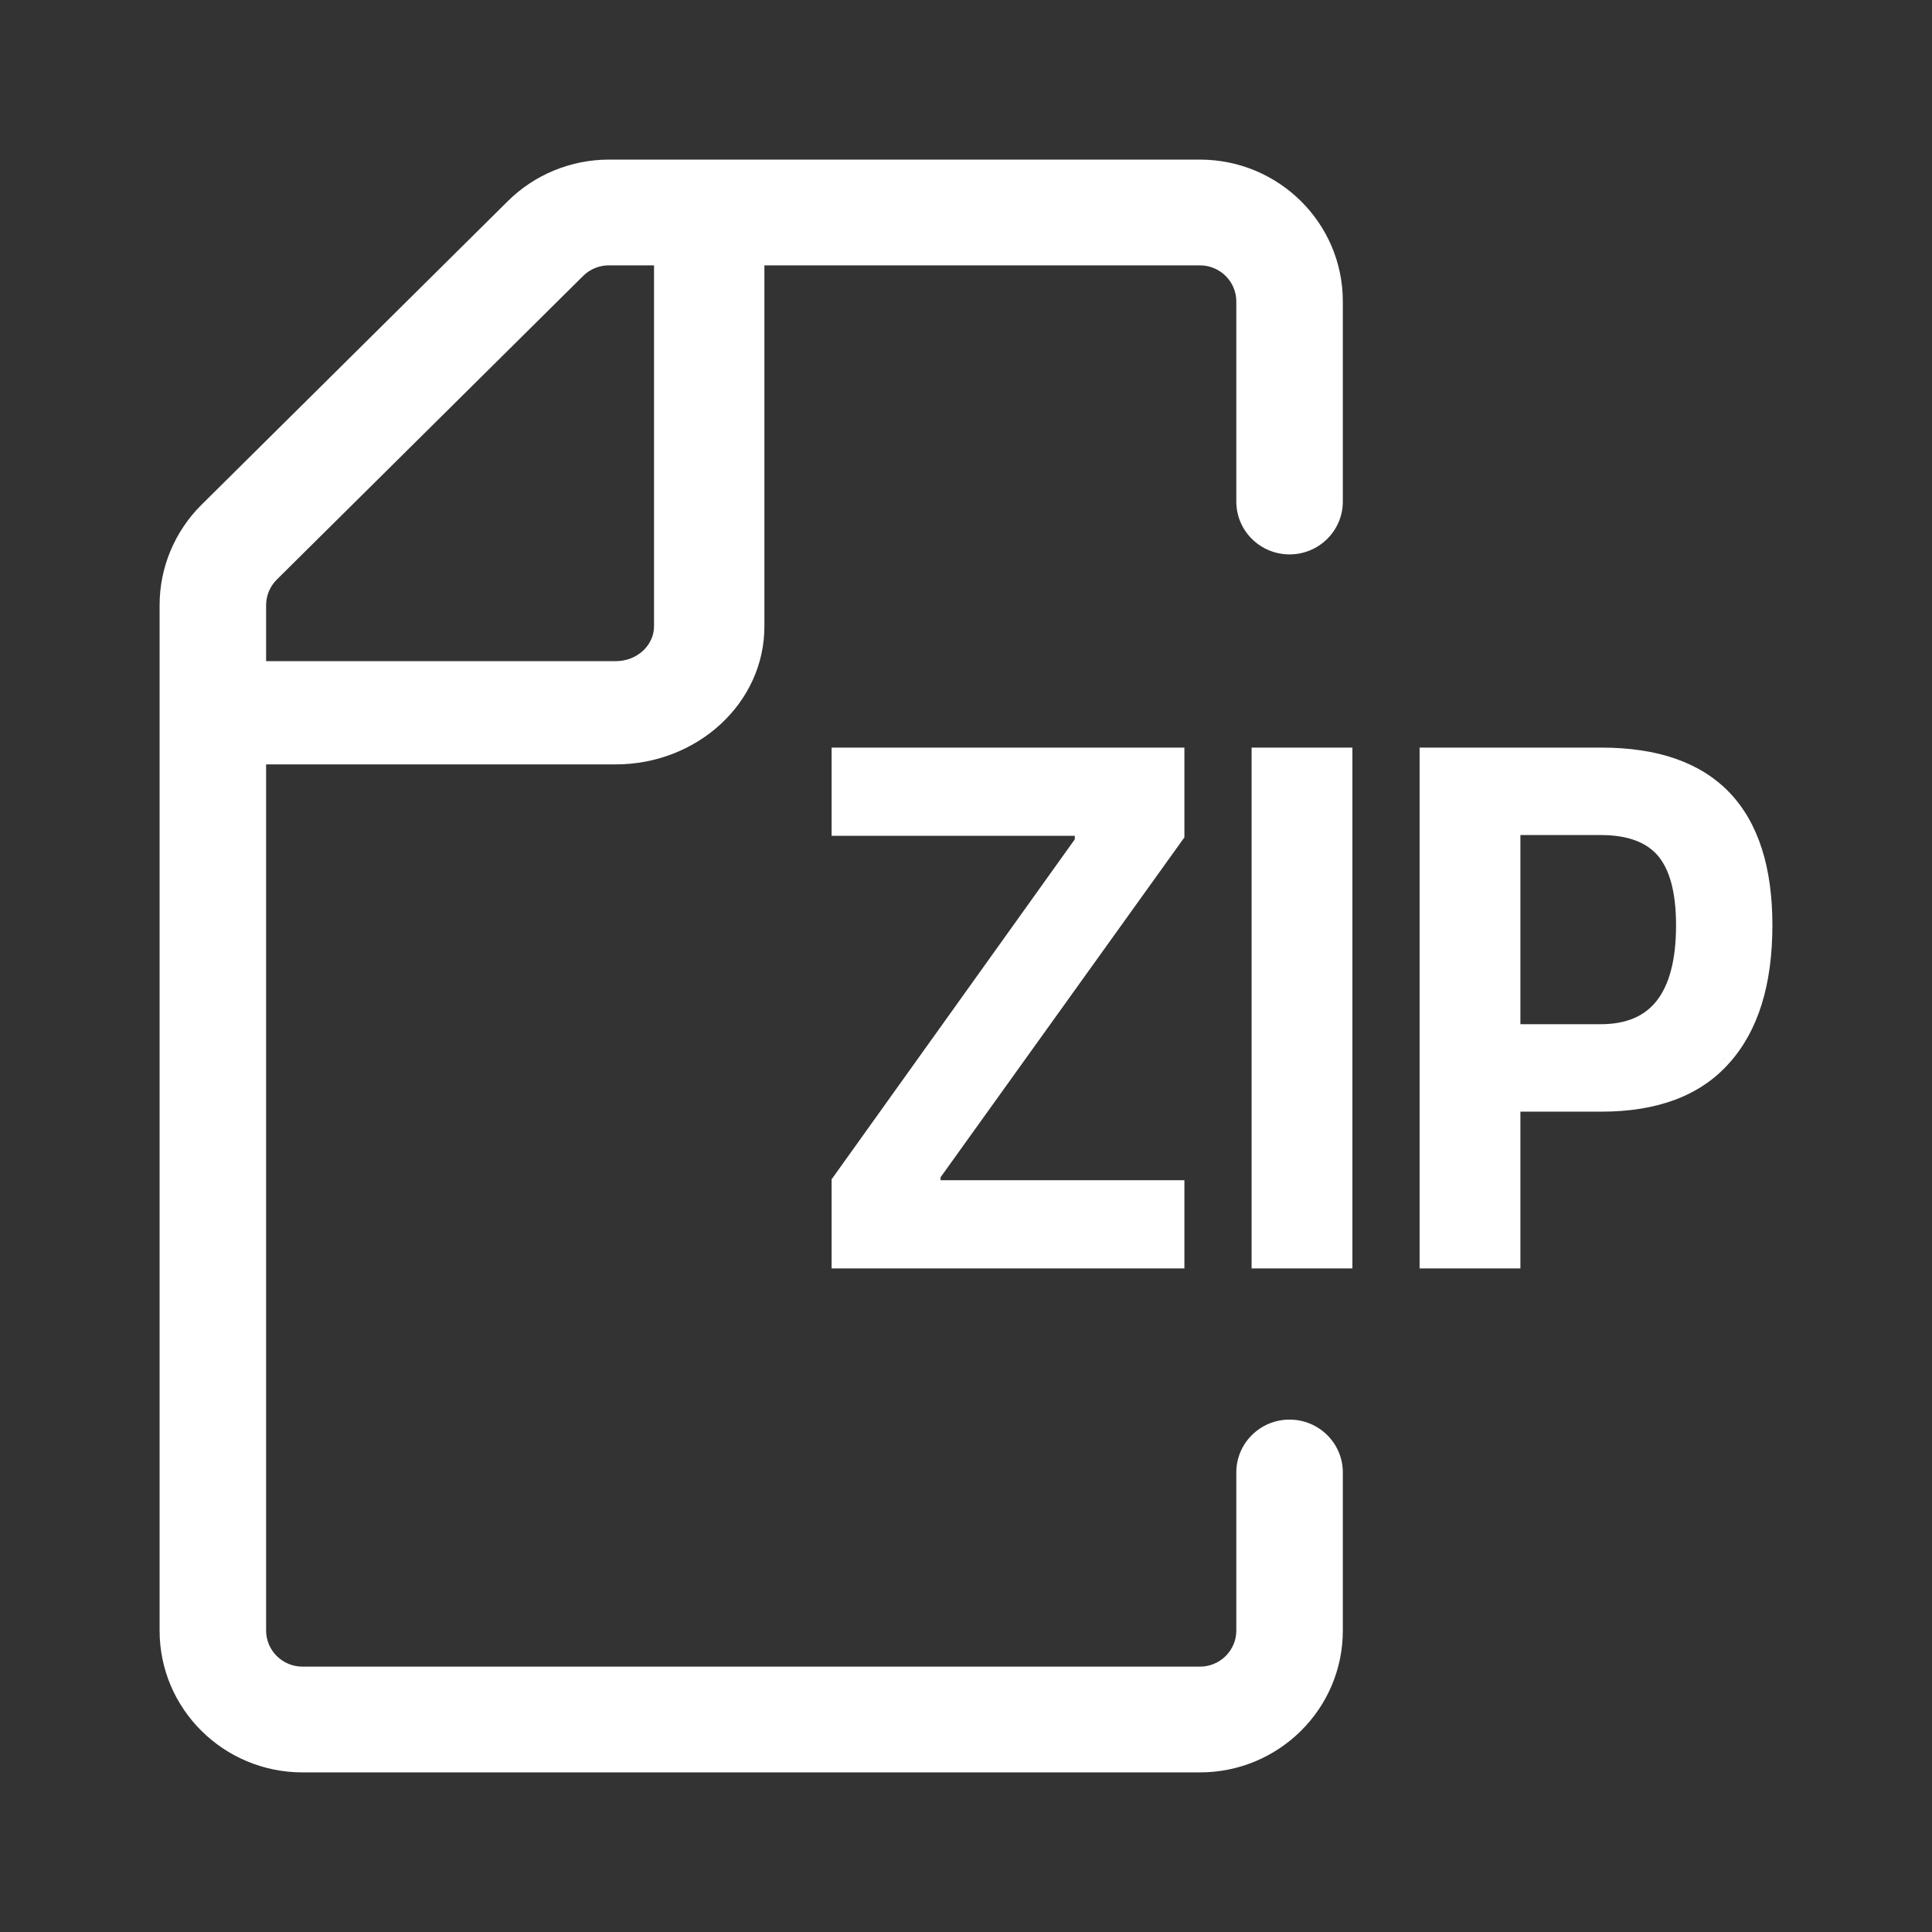
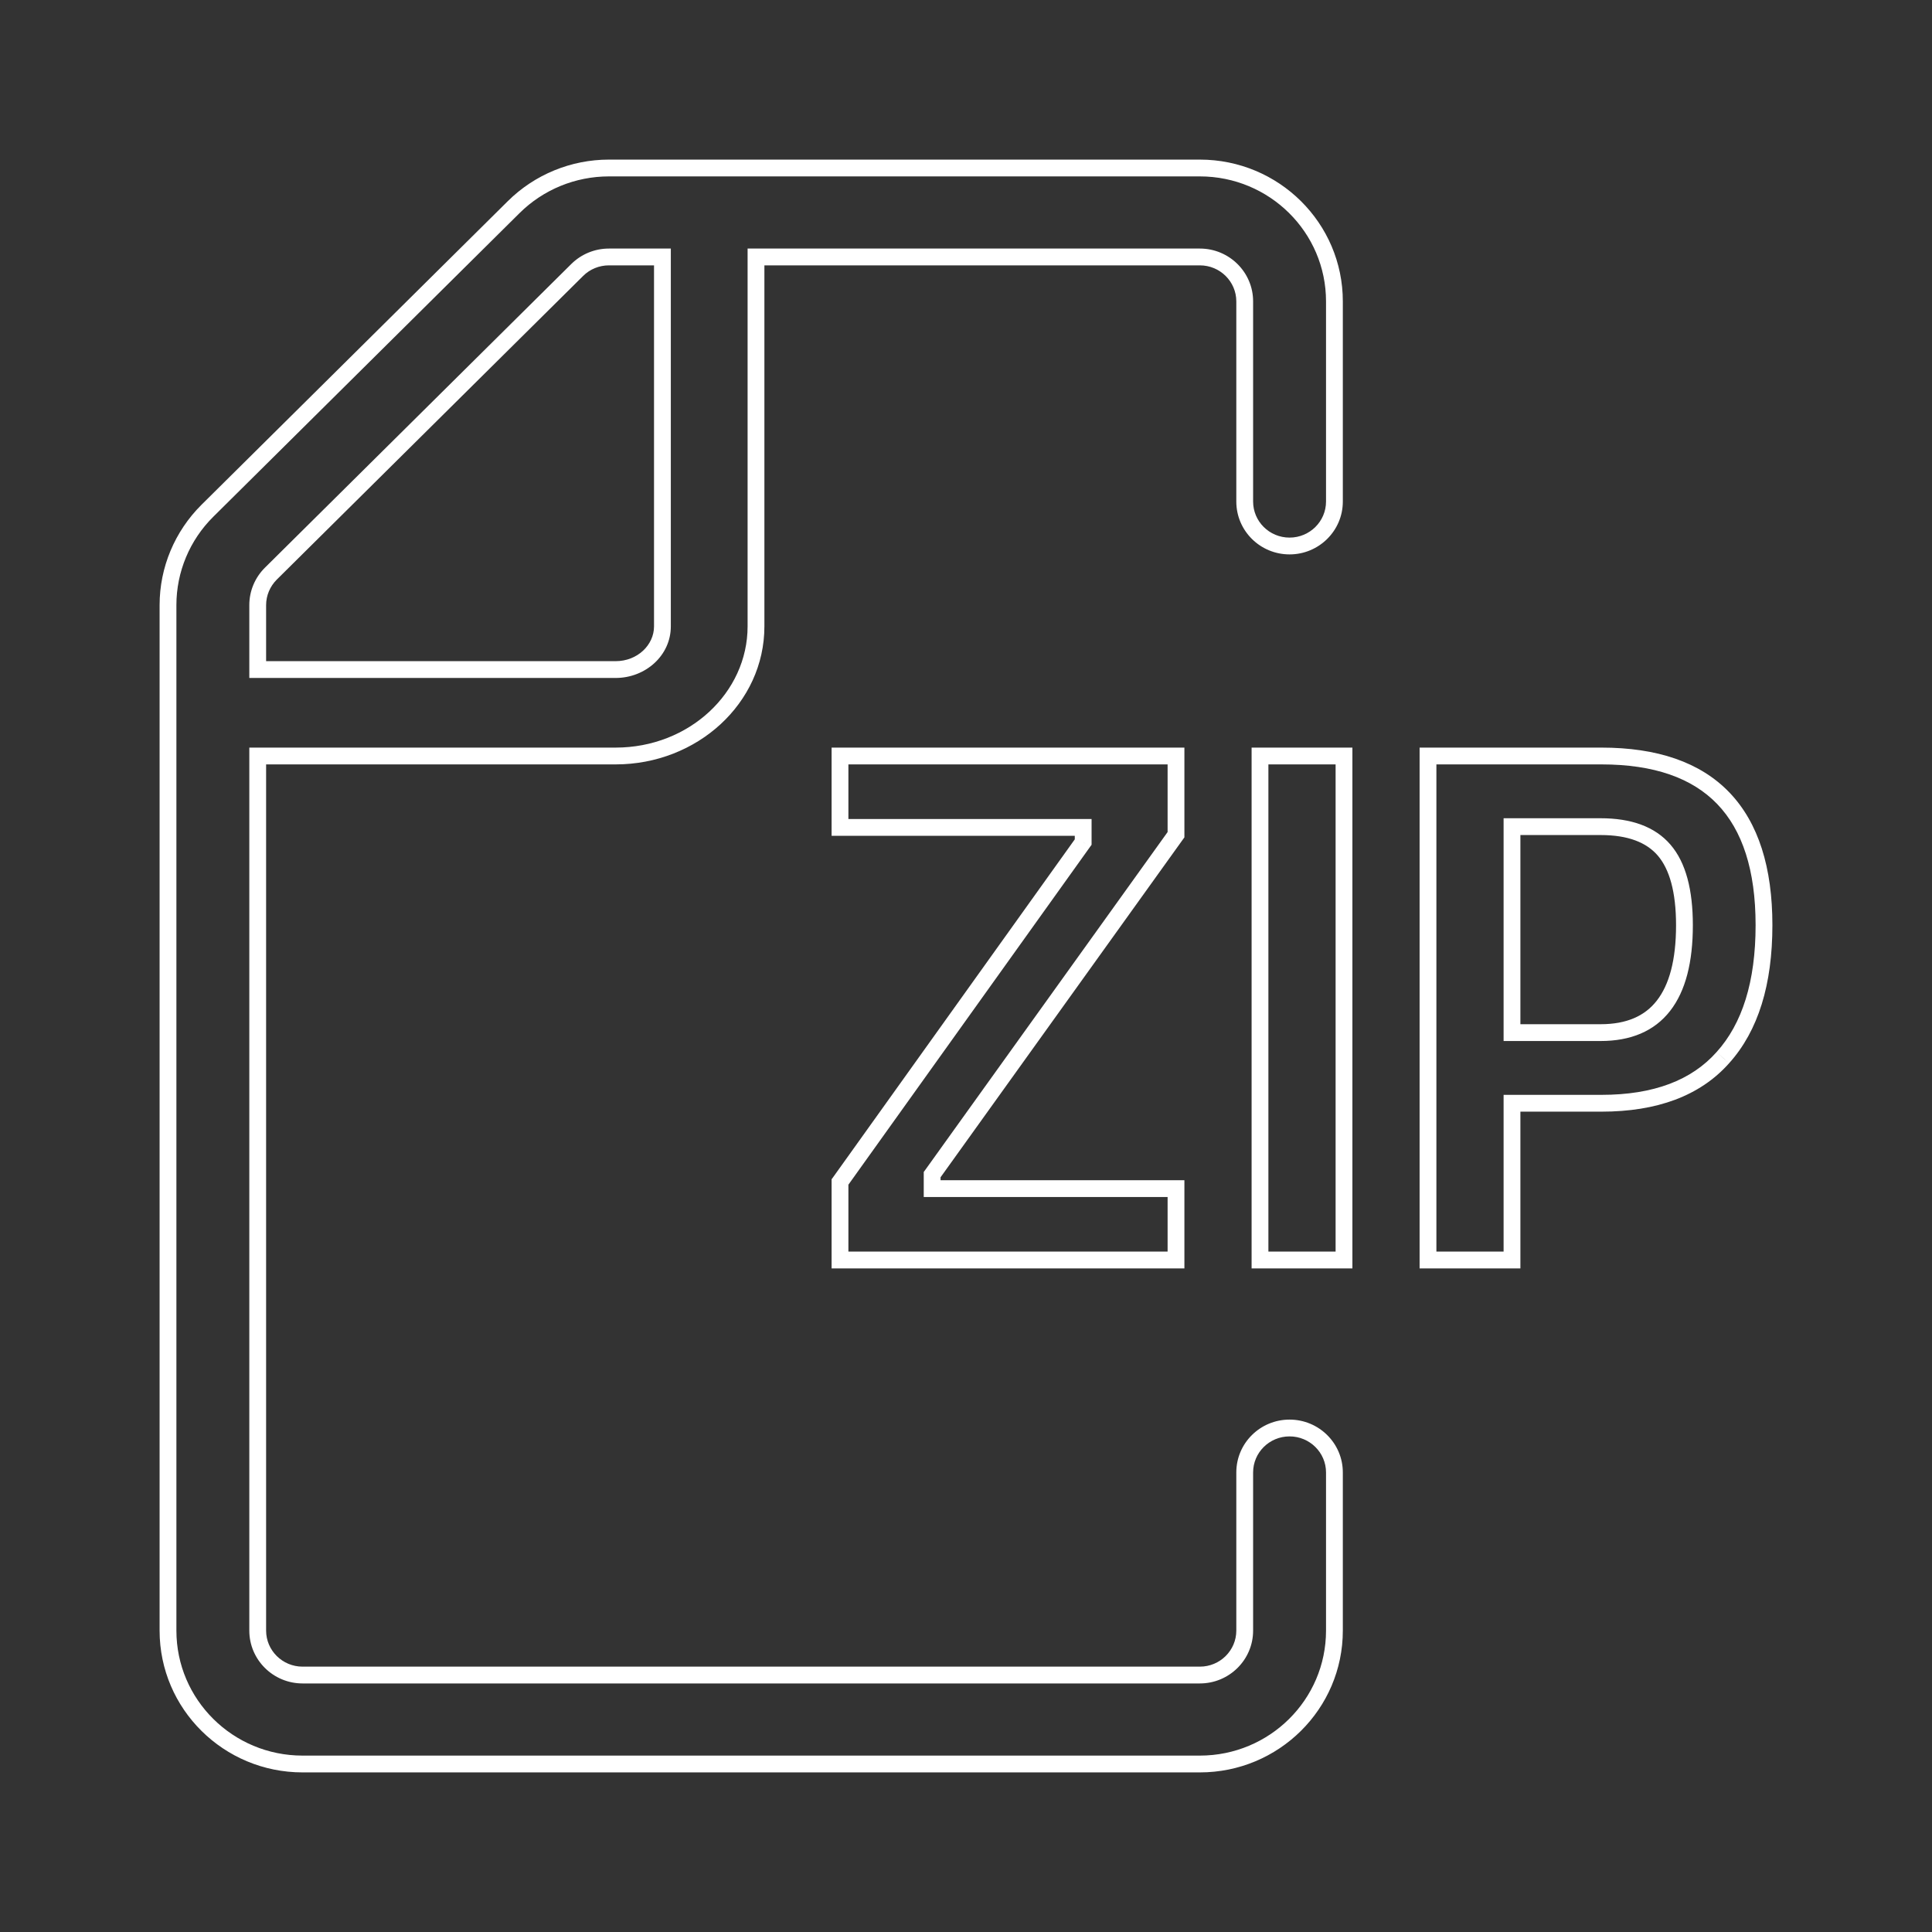
<svg xmlns="http://www.w3.org/2000/svg" width="23" height="23" viewBox="0 0 23 23" fill="none">
  <rect x="0" y="0" width="23" height="23" fill="#333333" stroke="none" />
-   <path fill-rule="evenodd" clip-rule="evenodd" d="M6.116 2.465C6.417 2.167 6.824 2 7.249 2H14.284C15.168 2 15.886 2.711 15.886 3.588V5.971C15.886 6.263 15.647 6.5 15.352 6.5C15.057 6.5 14.818 6.263 14.818 5.971V3.588C14.818 3.296 14.579 3.059 14.284 3.059H9L9 7.457C9 8.309 8.252 9 7.329 9L3.068 9L3.068 19.412C3.068 19.704 3.307 19.941 3.602 19.941H14.284C14.579 19.941 14.818 19.704 14.818 19.412V17.529C14.818 17.237 15.057 17 15.352 17C15.647 17 15.886 17.237 15.886 17.529V19.412C15.886 20.289 15.168 21 14.284 21H3.602C2.717 21 2 20.289 2 19.412V7.203C2 6.782 2.169 6.378 2.469 6.08L6.116 2.465ZM7.249 3.059H7.886L7.886 7.457C7.886 7.741 7.637 7.971 7.329 7.971L3.068 7.971V7.203C3.068 7.063 3.124 6.928 3.225 6.829L6.871 3.214C6.972 3.115 7.107 3.059 7.249 3.059ZM10 9.85V9L14 9V9.937L11.097 13.984V14.15H14V15H10V14.071L12.895 10.025V9.85L10 9.85ZM15 15V9L16 9V15H15ZM18 13.134H19.064C19.706 13.134 20.188 12.953 20.51 12.591C20.837 12.229 21 11.704 21 11.014C21 9.671 20.355 9 19.064 9H17V15H18V13.134ZM19.055 12.293H18V9.841H19.055C19.399 9.841 19.651 9.934 19.812 10.121C19.972 10.308 20.053 10.606 20.053 11.014C20.053 11.867 19.72 12.293 19.055 12.293Z" fill="white" />
  <path d="M6.116 2.465L6.046 2.394L6.046 2.394L6.116 2.465ZM9 3.059V2.959H8.9L8.9 3.059L9 3.059ZM9 7.457L9.1 7.457L9.1 7.457L9 7.457ZM7.329 9L7.329 8.9L7.329 8.9L7.329 9ZM3.068 9L3.068 8.9L2.968 8.9L2.968 9L3.068 9ZM3.068 19.412L2.968 19.412V19.412H3.068ZM2.469 6.08L2.54 6.151L2.54 6.151L2.469 6.08ZM7.886 3.059L7.986 3.059L7.986 2.959H7.886V3.059ZM7.886 7.457L7.986 7.457L7.986 7.457L7.886 7.457ZM7.329 7.971L7.329 7.871L7.329 7.871L7.329 7.971ZM3.068 7.971H2.968V8.071L3.068 8.071L3.068 7.971ZM3.225 6.829L3.295 6.9L3.295 6.9L3.225 6.829ZM6.871 3.214L6.801 3.143L6.801 3.143L6.871 3.214ZM10 9L10 8.9L9.9 8.9V9H10ZM10 9.85H9.9V9.95L10 9.95L10 9.85ZM14 9H14.1V8.9L14 8.9L14 9ZM14 9.937L14.081 9.995L14.1 9.969V9.937H14ZM11.097 13.984L11.016 13.926L10.997 13.952V13.984H11.097ZM11.097 14.15H10.997V14.25H11.097V14.15ZM14 14.15H14.1V14.05H14V14.15ZM14 15V15.1H14.1V15H14ZM10 15H9.9V15.1H10V15ZM10 14.071L9.919 14.013L9.9 14.039V14.071H10ZM12.895 10.025L12.976 10.083L12.995 10.057V10.025H12.895ZM12.895 9.85H12.995V9.75L12.895 9.75L12.895 9.85ZM15 9L15 8.9L14.9 8.9V9H15ZM15 15H14.9V15.1H15V15ZM16 9H16.1V8.9L16 8.9L16 9ZM16 15V15.1H16.1V15H16ZM18 13.134V13.034H17.9V13.134H18ZM20.51 12.591L20.436 12.524L20.435 12.525L20.51 12.591ZM17 9V8.9H16.9V9H17ZM17 15H16.9V15.1H17V15ZM18 15V15.1H18.1V15H18ZM18 12.293H17.9V12.393H18V12.293ZM18 9.841V9.741H17.9V9.841H18ZM19.812 10.121L19.736 10.186L19.736 10.186L19.812 10.121ZM7.249 1.9C6.798 1.9 6.365 2.078 6.046 2.394L6.186 2.536C6.468 2.257 6.85 2.1 7.249 2.1V1.9ZM14.284 1.9H7.249V2.1H14.284V1.9ZM15.986 3.588C15.986 2.655 15.223 1.9 14.284 1.9V2.1C15.114 2.1 15.786 2.767 15.786 3.588H15.986ZM15.986 5.971V3.588H15.786V5.971H15.986ZM15.352 6.6C15.701 6.6 15.986 6.319 15.986 5.971H15.786C15.786 6.207 15.592 6.4 15.352 6.4V6.6ZM14.718 5.971C14.718 6.319 15.002 6.6 15.352 6.6V6.4C15.111 6.4 14.918 6.207 14.918 5.971H14.718ZM14.718 3.588V5.971H14.918V3.588H14.718ZM14.284 3.159C14.524 3.159 14.718 3.352 14.718 3.588H14.918C14.918 3.24 14.633 2.959 14.284 2.959V3.159ZM9 3.159H14.284V2.959H9V3.159ZM9.1 7.457L9.1 3.059L8.9 3.059L8.9 7.457L9.1 7.457ZM7.329 9.1C8.299 9.1 9.1 8.372 9.1 7.457H8.9C8.9 8.246 8.204 8.9 7.329 8.9V9.1ZM3.068 9.1L7.329 9.1L7.329 8.9L3.068 8.9L3.068 9.1ZM3.168 19.412L3.168 9L2.968 9L2.968 19.412L3.168 19.412ZM3.602 19.841C3.362 19.841 3.168 19.648 3.168 19.412H2.968C2.968 19.76 3.253 20.041 3.602 20.041V19.841ZM14.284 19.841H3.602V20.041H14.284V19.841ZM14.718 19.412C14.718 19.648 14.524 19.841 14.284 19.841V20.041C14.633 20.041 14.918 19.76 14.918 19.412H14.718ZM14.718 17.529V19.412H14.918V17.529H14.718ZM15.352 16.9C15.002 16.9 14.718 17.181 14.718 17.529H14.918C14.918 17.293 15.111 17.1 15.352 17.1V16.9ZM15.986 17.529C15.986 17.181 15.701 16.9 15.352 16.9V17.1C15.592 17.1 15.786 17.293 15.786 17.529H15.986ZM15.986 19.412V17.529H15.786V19.412H15.986ZM14.284 21.1C15.223 21.1 15.986 20.345 15.986 19.412H15.786C15.786 20.233 15.114 20.9 14.284 20.9V21.1ZM3.602 21.1H14.284V20.9H3.602V21.1ZM1.9 19.412C1.9 20.345 2.663 21.1 3.602 21.1V20.9C2.772 20.9 2.1 20.233 2.1 19.412H1.9ZM1.9 7.203V19.412H2.1V7.203H1.9ZM2.399 6.009C2.08 6.326 1.9 6.755 1.9 7.203H2.1C2.1 6.809 2.258 6.43 2.54 6.151L2.399 6.009ZM6.046 2.394L2.399 6.009L2.54 6.151L6.186 2.536L6.046 2.394ZM7.886 2.959H7.249V3.159H7.886V2.959ZM7.986 7.457L7.986 3.059L7.786 3.059L7.786 7.457L7.986 7.457ZM7.329 8.071C7.684 8.071 7.986 7.804 7.986 7.457H7.786C7.786 7.678 7.589 7.871 7.329 7.871V8.071ZM3.068 8.071L7.329 8.071L7.329 7.871L3.068 7.871L3.068 8.071ZM2.968 7.203V7.971H3.168V7.203H2.968ZM3.154 6.758C3.035 6.876 2.968 7.036 2.968 7.203H3.168C3.168 7.09 3.214 6.981 3.295 6.9L3.154 6.758ZM6.801 3.143L3.154 6.758L3.295 6.9L6.942 3.285L6.801 3.143ZM7.249 2.959C7.081 2.959 6.92 3.025 6.801 3.143L6.942 3.285C7.023 3.204 7.134 3.159 7.249 3.159V2.959ZM9.9 9V9.85H10.1V9H9.9ZM14 8.9L10 8.9L10 9.1L14 9.1L14 8.9ZM14.1 9.937V9H13.9V9.937H14.1ZM11.178 14.042L14.081 9.995L13.919 9.879L11.016 13.926L11.178 14.042ZM11.197 14.15V13.984H10.997V14.15H11.197ZM14 14.05H11.097V14.25H14V14.05ZM14.1 15V14.15H13.9V15H14.1ZM10 15.1H14V14.9H10V15.1ZM9.9 14.071V15H10.1V14.071H9.9ZM12.813 9.967L9.919 14.013L10.081 14.13L12.976 10.083L12.813 9.967ZM12.795 9.85V10.025H12.995V9.85H12.795ZM10 9.95L12.895 9.95L12.895 9.75L10 9.75L10 9.95ZM14.9 9V15H15.1V9H14.9ZM16 8.9L15 8.9L15 9.1L16 9.1L16 8.9ZM16.1 15V9H15.9V15H16.1ZM15 15.1H16V14.9H15V15.1ZM19.064 13.034H18V13.234H19.064V13.034ZM20.435 12.525C20.138 12.859 19.688 13.034 19.064 13.034V13.234C19.725 13.234 20.238 13.047 20.584 12.658L20.435 12.525ZM20.9 11.014C20.9 11.689 20.74 12.187 20.436 12.524L20.584 12.658C20.933 12.271 21.1 11.718 21.1 11.014H20.9ZM19.064 9.1C19.693 9.1 20.146 9.263 20.444 9.573C20.742 9.883 20.9 10.357 20.9 11.014H21.1C21.1 10.329 20.935 9.796 20.588 9.434C20.24 9.072 19.726 8.9 19.064 8.9V9.1ZM17 9.1H19.064V8.9H17V9.1ZM17.1 15V9H16.9V15H17.1ZM18 14.9H17V15.1H18V14.9ZM17.9 13.134V15H18.1V13.134H17.9ZM18 12.393H19.055V12.193H18V12.393ZM17.9 9.841V12.293H18.1V9.841H17.9ZM19.055 9.741H18V9.941H19.055V9.741ZM19.887 10.056C19.701 9.839 19.416 9.741 19.055 9.741V9.941C19.382 9.941 19.601 10.029 19.736 10.186L19.887 10.056ZM20.153 11.014C20.153 10.596 20.071 10.27 19.887 10.056L19.736 10.186C19.873 10.346 19.953 10.615 19.953 11.014H20.153ZM19.055 12.393C19.411 12.393 19.693 12.278 19.882 12.035C20.068 11.797 20.153 11.451 20.153 11.014H19.953C19.953 11.431 19.871 11.724 19.724 11.912C19.582 12.095 19.365 12.193 19.055 12.193V12.393Z" fill="white" />
</svg>